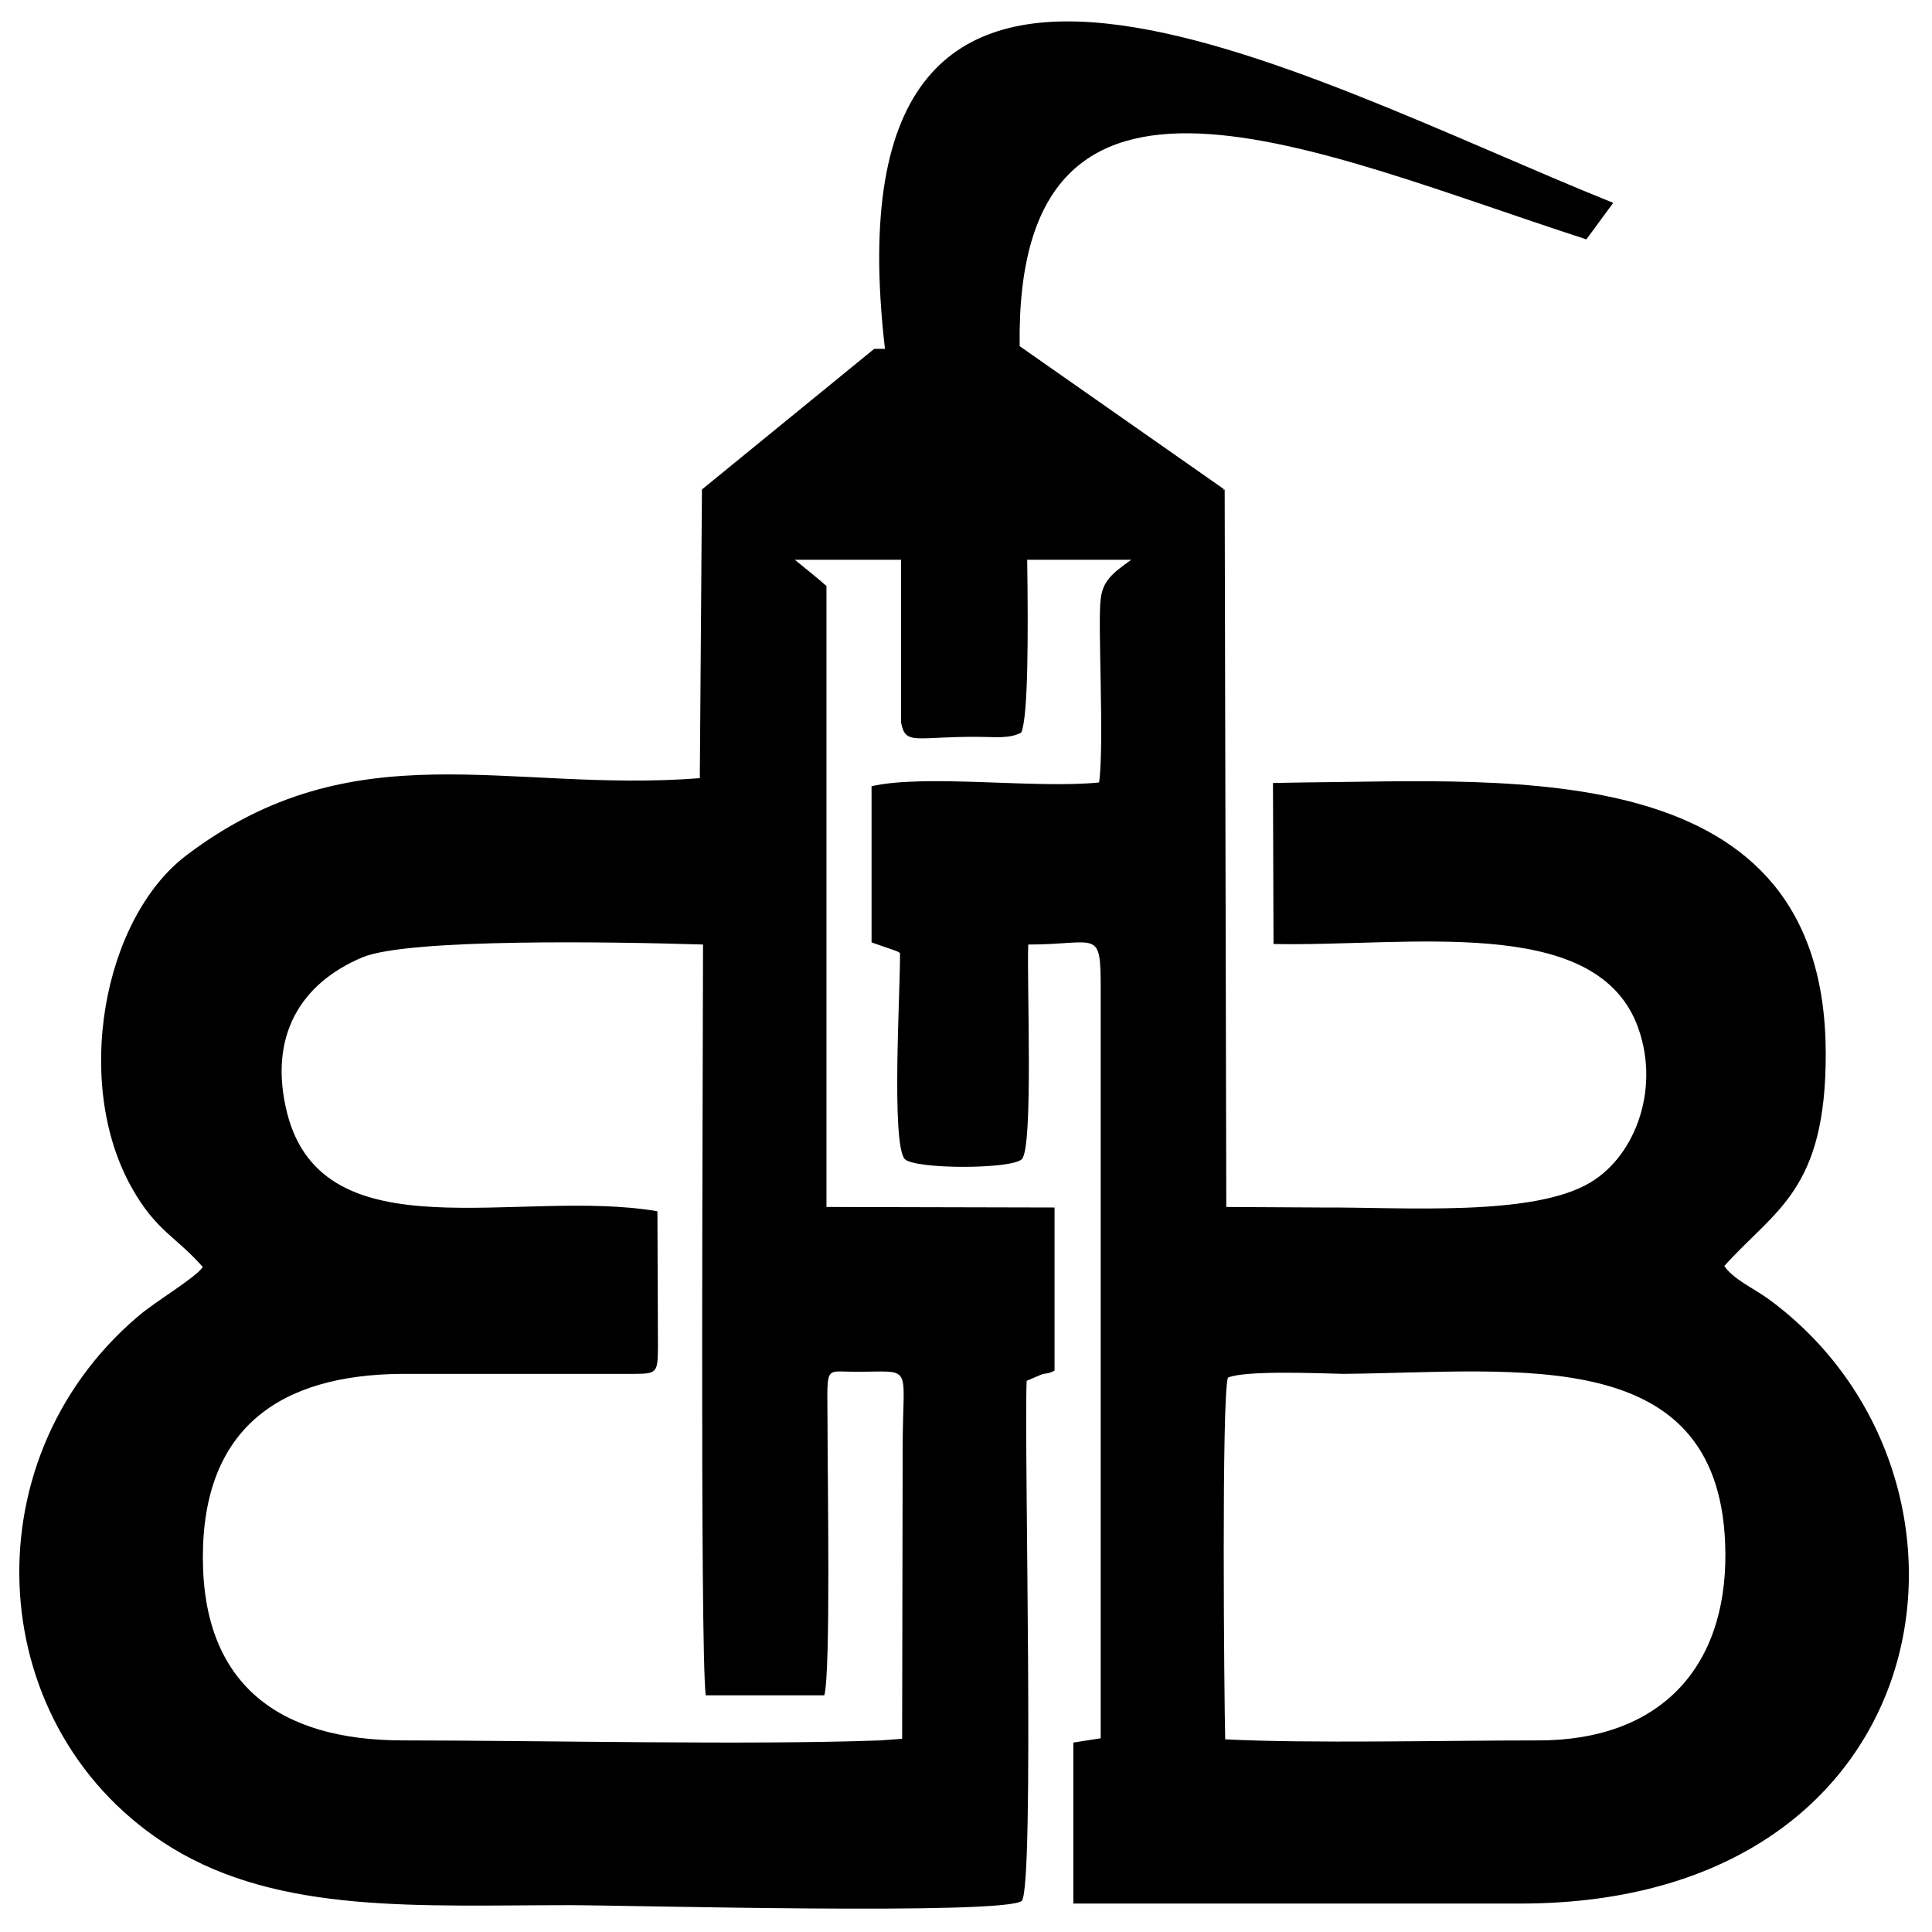
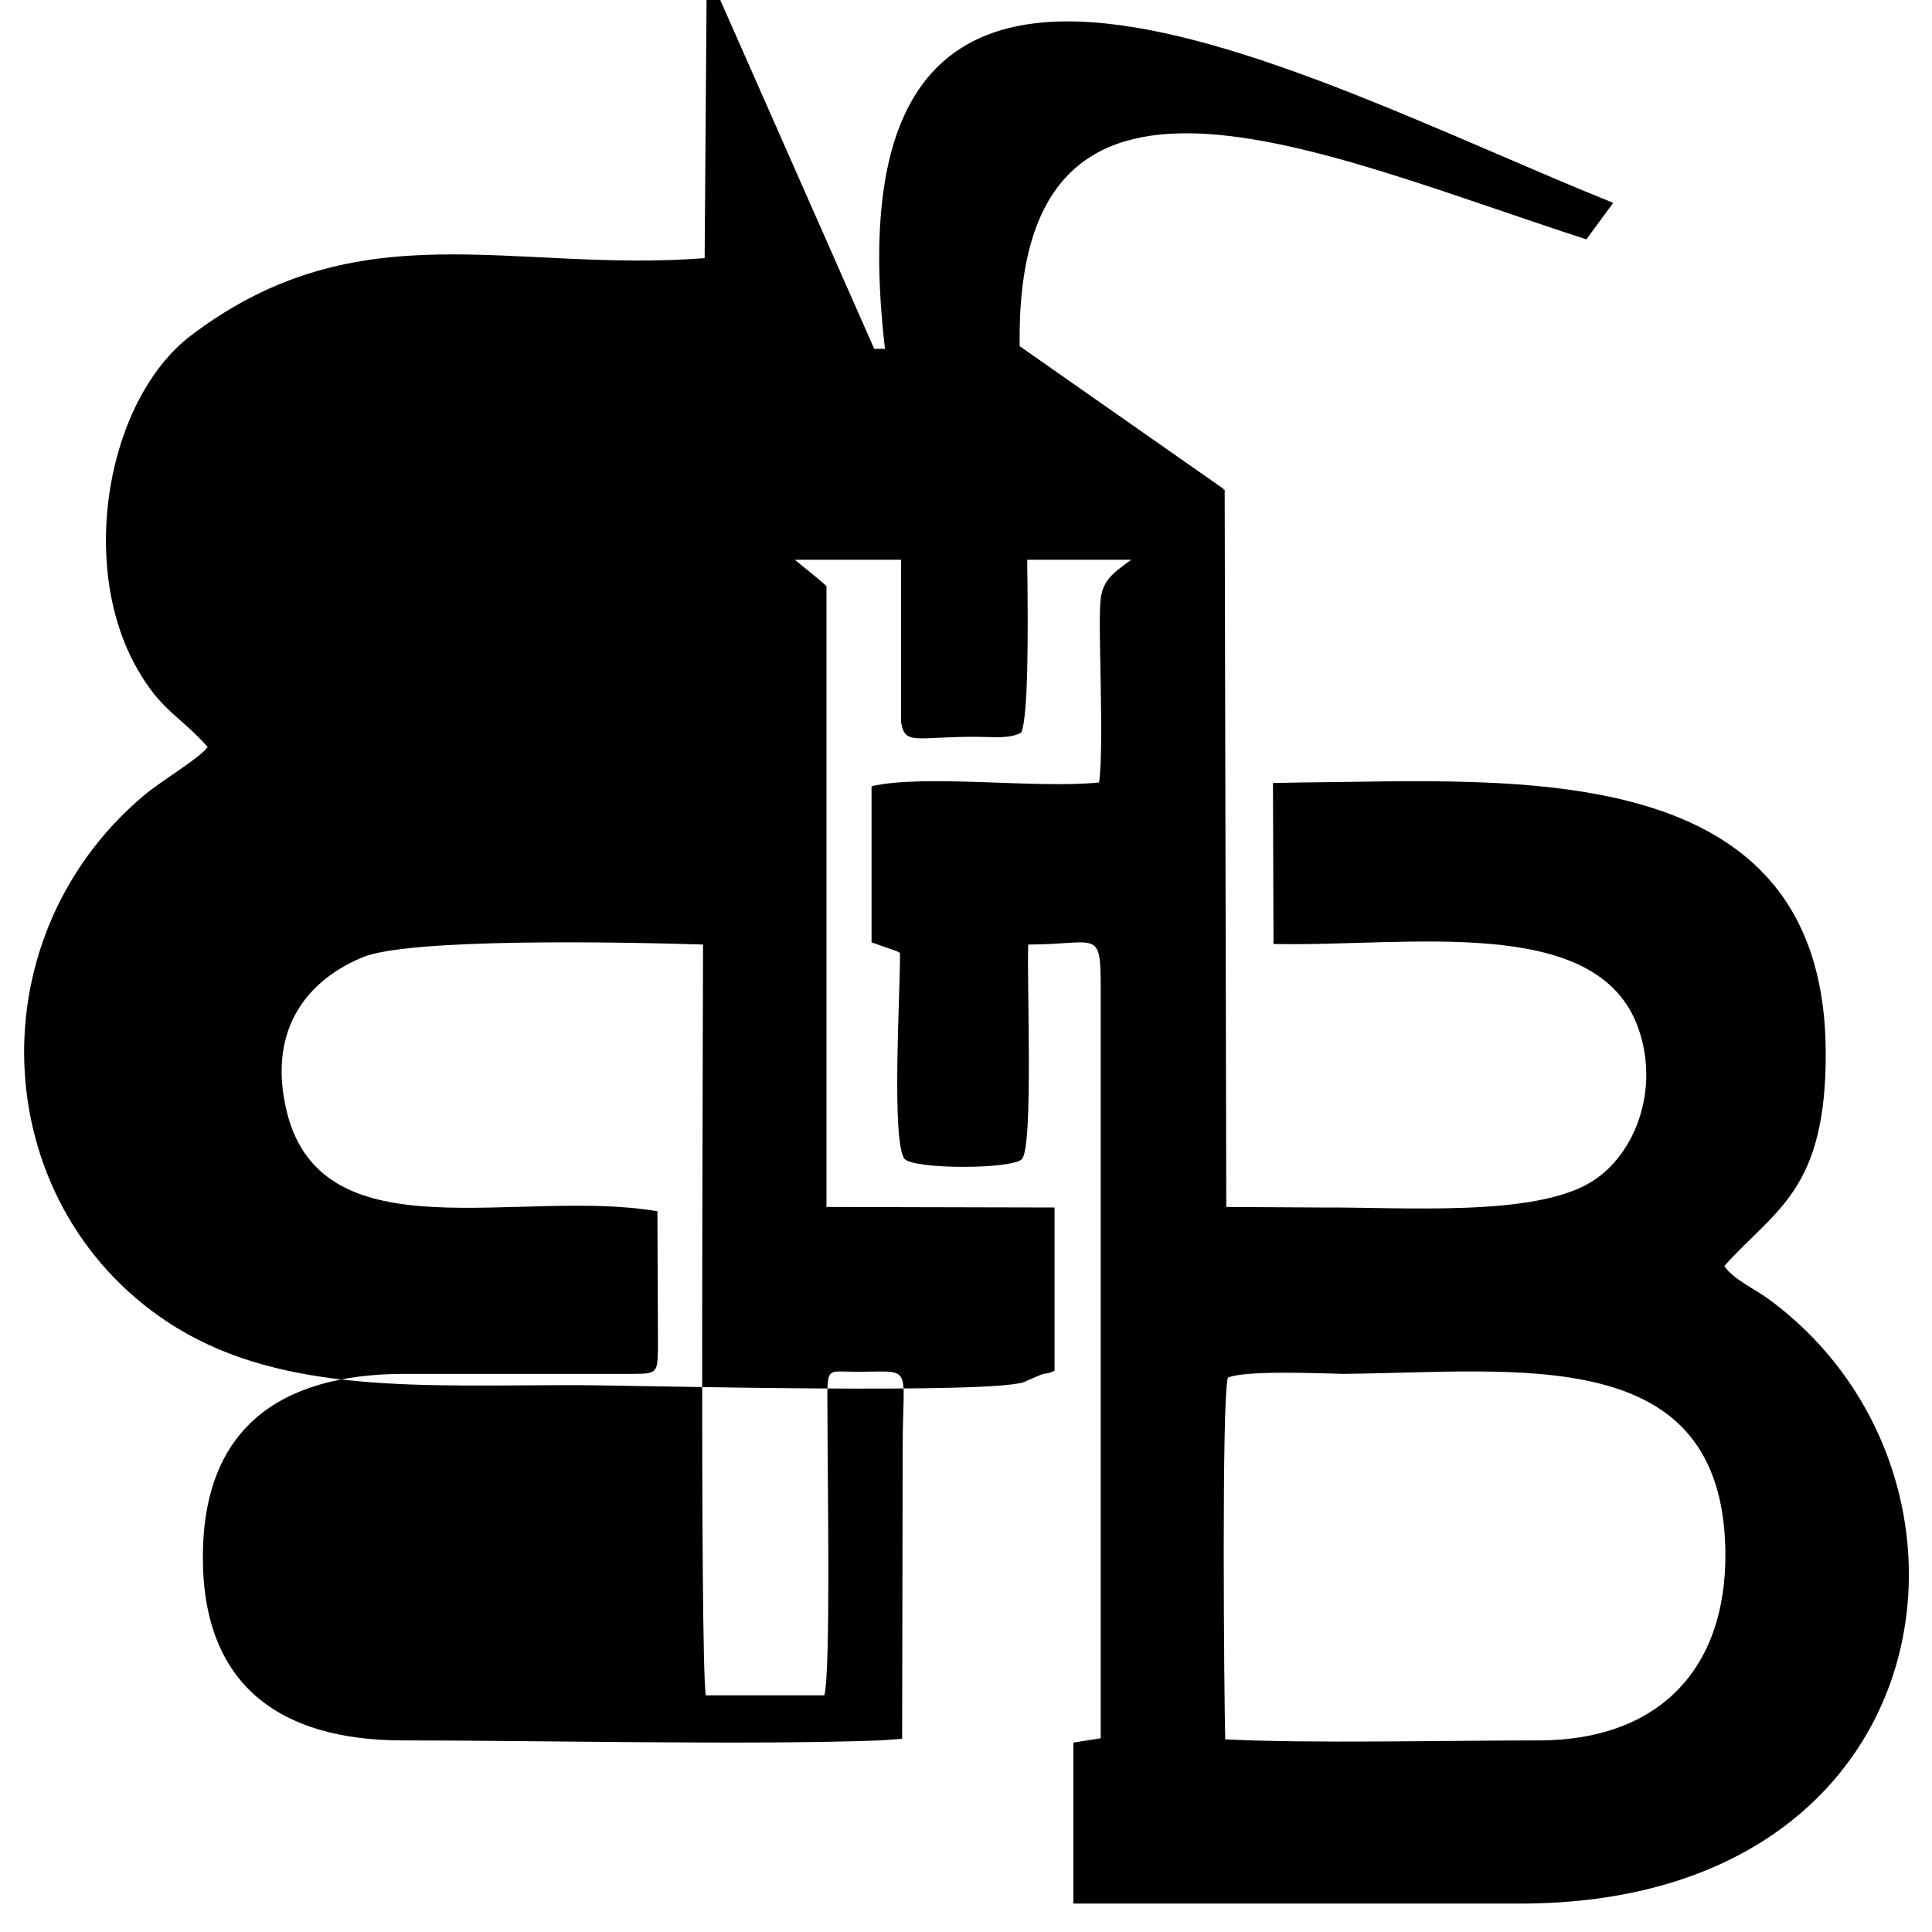
<svg xmlns="http://www.w3.org/2000/svg" version="1.1" id="Layer_1" x="0px" y="0px" viewBox="0 0 36 36" style="enable-background:new 0 0 36 36;" xml:space="preserve">
  <style type="text/css">
	.st0{opacity:0.51;}
	.st1{fill-rule:evenodd;clip-rule:evenodd;}
	.st2{fill-rule:evenodd;clip-rule:evenodd;stroke:#FFFFFF;stroke-width:0.5;stroke-miterlimit:2.613;}
	.st3{fill:#FFFFFF;}
</style>
-   <path class="st1" d="M12.25,22.57l0.01,2.56c-0.01,0.43-0.01,0.47-0.43,0.47l-4.32,0c-2.32,0.01-3.73,1.03-3.73,3.42  c0,2.36,1.41,3.41,3.73,3.41c2.51,0,6.47,0.09,8.89,0l0.41-0.03l0.01-5.42c0-1.62,0.23-1.41-0.92-1.42c-0.56,0-0.48-0.14-0.48,1.08  c0,0.92,0.06,4.52-0.06,4.95l-2.21,0C13.04,30.7,13.1,19.62,13.1,17.6c-1.61-0.05-5.5-0.12-6.35,0.24c-1.14,0.48-1.76,1.46-1.4,2.9  C6.03,23.41,9.67,22.13,12.25,22.57 M22.88,25.67c-0.12,0.39-0.07,5.97-0.05,6.74c1.57,0.08,4.1,0.02,5.84,0.02  c2.23,0,3.5-1.32,3.48-3.5c-0.04-3.93-3.84-3.36-7.12-3.33C24.58,25.59,23.21,25.53,22.88,25.67z M16.29,6.5l0.2,0  c-1.18-10.15,7.63-5.11,13.57-2.72l-0.5,0.68C24.49,2.82,18.91,0.18,19,6.45l3.8,2.66l0,0.02l0.02-0.01l0.03,13.37l1.76,0.01  c1.53-0.01,3.96,0.18,5.03-0.47c0.85-0.51,1.32-1.8,0.85-2.97c-0.83-2.02-4.24-1.42-6.76-1.47l-0.01-3l0.55-0.01  c3.95-0.03,9.73-0.52,9.75,5.03c0.01,2.58-0.95,2.93-1.89,3.98c0.17,0.25,0.54,0.41,0.83,0.62c4.48,3.29,3.35,11.26-4.63,11.26  l-8.33,0l0-3l0.51-0.08l0-13.95c0-1.16-0.05-0.84-1.35-0.84c-0.03,0.64,0.1,3.78-0.12,4c-0.2,0.19-1.97,0.19-2.18,0  c-0.26-0.29-0.08-3.2-0.09-3.84c-0.02-0.02-0.05-0.03-0.07-0.04l-0.46-0.16l0-2.91c1.01-0.23,3.07,0.05,4.24-0.07  c0.1-0.72-0.03-3.01,0.03-3.42c0.04-0.34,0.22-0.48,0.57-0.73h-1.94c0.02,1.38,0.02,2.92-0.11,3.22c-0.22,0.12-0.51,0.08-0.79,0.08  c-1.18-0.01-1.37,0.17-1.45-0.27l0-3.03h-1.98c0.26,0.21,0.48,0.39,0.59,0.49l0,11.57l4.25,0.01l0,3.04  c-0.14,0.07-0.14,0.04-0.24,0.07l-0.28,0.12c-0.05,1.2,0.15,9.39-0.09,9.69c-0.33,0.27-7.37,0.08-8.42,0.08  c-2.81,0-5.39,0.17-7.42-1.07c-3.5-2.15-3.83-7.18-0.63-9.9c0.31-0.27,1.06-0.71,1.21-0.92c-0.5-0.57-0.87-0.67-1.32-1.47  c-1.1-1.94-0.55-5.01,1.01-6.2c3.14-2.38,5.98-1.16,9.57-1.44l0.04-5.38L16.29,6.5z" />
+   <path class="st1" d="M12.25,22.57l0.01,2.56c-0.01,0.43-0.01,0.47-0.43,0.47l-4.32,0c-2.32,0.01-3.73,1.03-3.73,3.42  c0,2.36,1.41,3.41,3.73,3.41c2.51,0,6.47,0.09,8.89,0l0.41-0.03l0.01-5.42c0-1.62,0.23-1.41-0.92-1.42c-0.56,0-0.48-0.14-0.48,1.08  c0,0.92,0.06,4.52-0.06,4.95l-2.21,0C13.04,30.7,13.1,19.62,13.1,17.6c-1.61-0.05-5.5-0.12-6.35,0.24c-1.14,0.48-1.76,1.46-1.4,2.9  C6.03,23.41,9.67,22.13,12.25,22.57 M22.88,25.67c-0.12,0.39-0.07,5.97-0.05,6.74c1.57,0.08,4.1,0.02,5.84,0.02  c2.23,0,3.5-1.32,3.48-3.5c-0.04-3.93-3.84-3.36-7.12-3.33C24.58,25.59,23.21,25.53,22.88,25.67z M16.29,6.5l0.2,0  c-1.18-10.15,7.63-5.11,13.57-2.72l-0.5,0.68C24.49,2.82,18.91,0.18,19,6.45l3.8,2.66l0,0.02l0.02-0.01l0.03,13.37l1.76,0.01  c1.53-0.01,3.96,0.18,5.03-0.47c0.85-0.51,1.32-1.8,0.85-2.97c-0.83-2.02-4.24-1.42-6.76-1.47l-0.01-3l0.55-0.01  c3.95-0.03,9.73-0.52,9.75,5.03c0.01,2.58-0.95,2.93-1.89,3.98c0.17,0.25,0.54,0.41,0.83,0.62c4.48,3.29,3.35,11.26-4.63,11.26  l-8.33,0l0-3l0.51-0.08l0-13.95c0-1.16-0.05-0.84-1.35-0.84c-0.03,0.64,0.1,3.78-0.12,4c-0.2,0.19-1.97,0.19-2.18,0  c-0.26-0.29-0.08-3.2-0.09-3.84c-0.02-0.02-0.05-0.03-0.07-0.04l-0.46-0.16l0-2.91c1.01-0.23,3.07,0.05,4.24-0.07  c0.1-0.72-0.03-3.01,0.03-3.42c0.04-0.34,0.22-0.48,0.57-0.73h-1.94c0.02,1.38,0.02,2.92-0.11,3.22c-0.22,0.12-0.51,0.08-0.79,0.08  c-1.18-0.01-1.37,0.17-1.45-0.27l0-3.03h-1.98c0.26,0.21,0.48,0.39,0.59,0.49l0,11.57l4.25,0.01l0,3.04  c-0.14,0.07-0.14,0.04-0.24,0.07l-0.28,0.12c-0.33,0.27-7.37,0.08-8.42,0.08  c-2.81,0-5.39,0.17-7.42-1.07c-3.5-2.15-3.83-7.18-0.63-9.9c0.31-0.27,1.06-0.71,1.21-0.92c-0.5-0.57-0.87-0.67-1.32-1.47  c-1.1-1.94-0.55-5.01,1.01-6.2c3.14-2.38,5.98-1.16,9.57-1.44l0.04-5.38L16.29,6.5z" />
</svg>